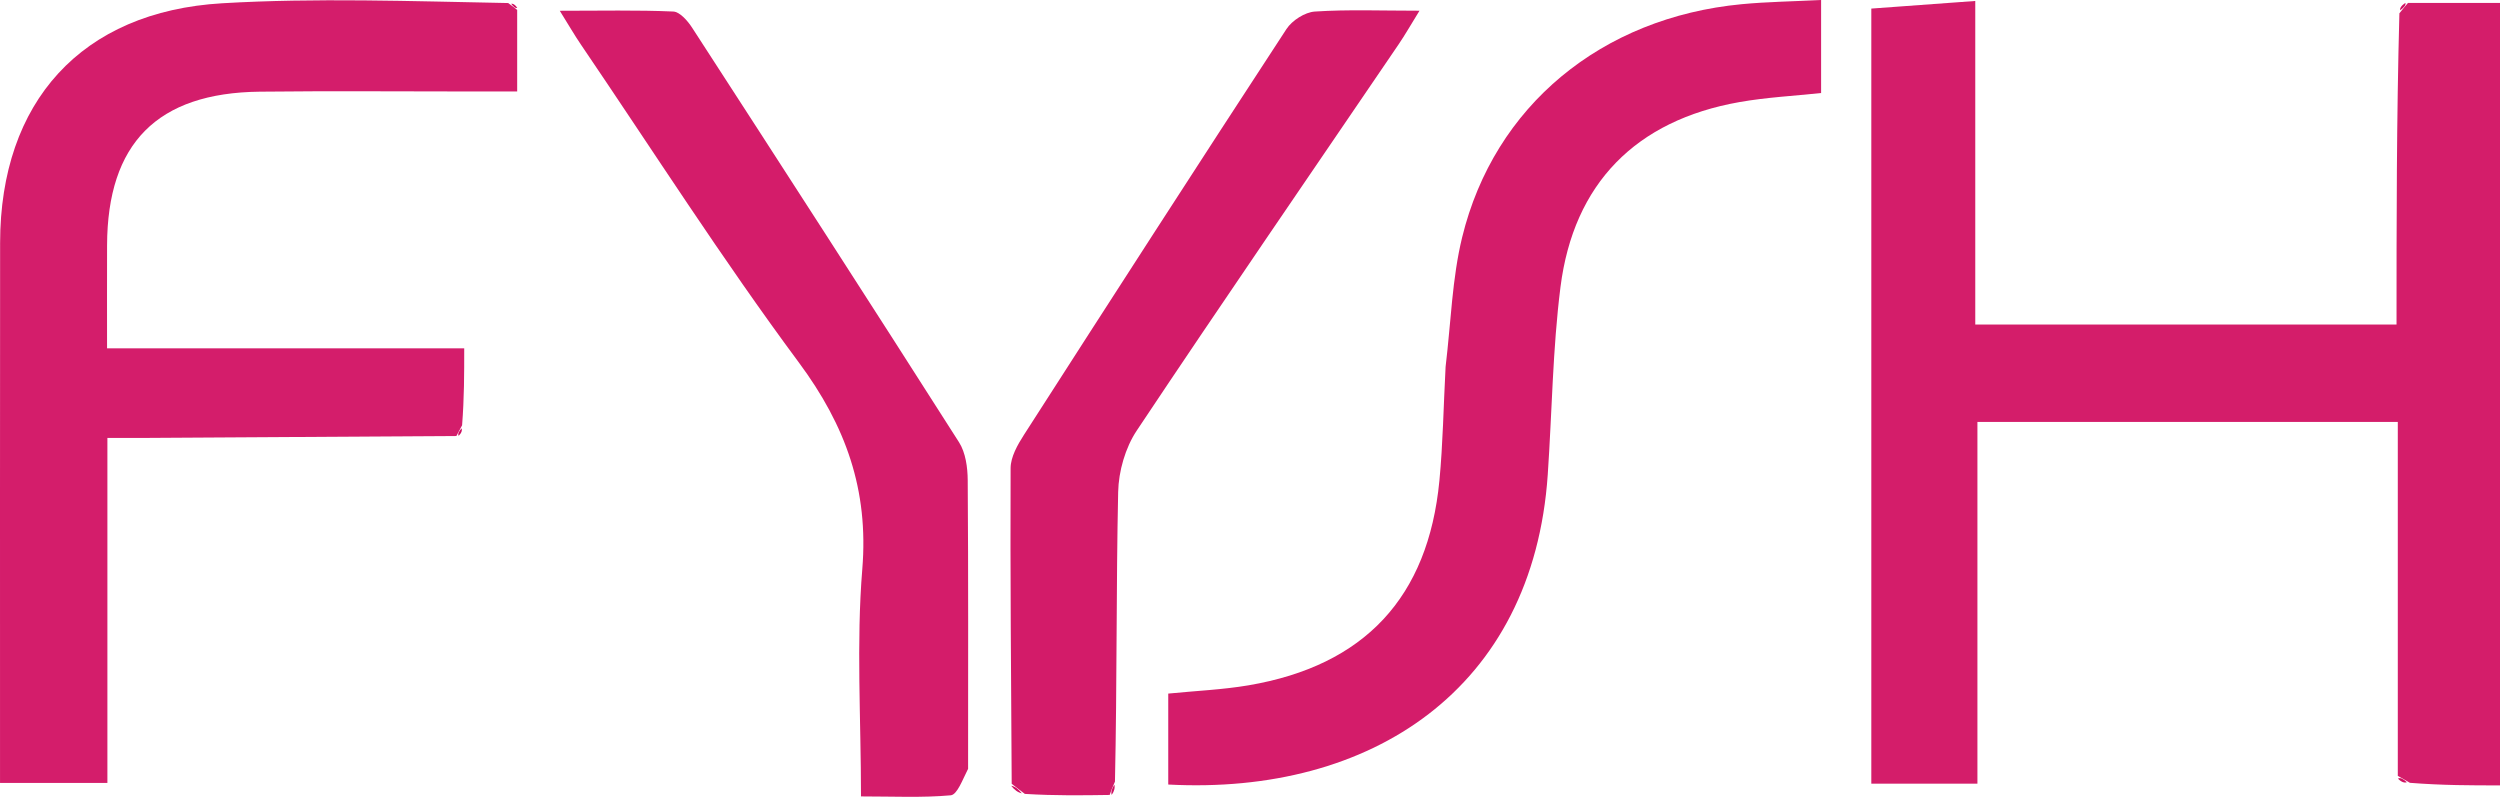
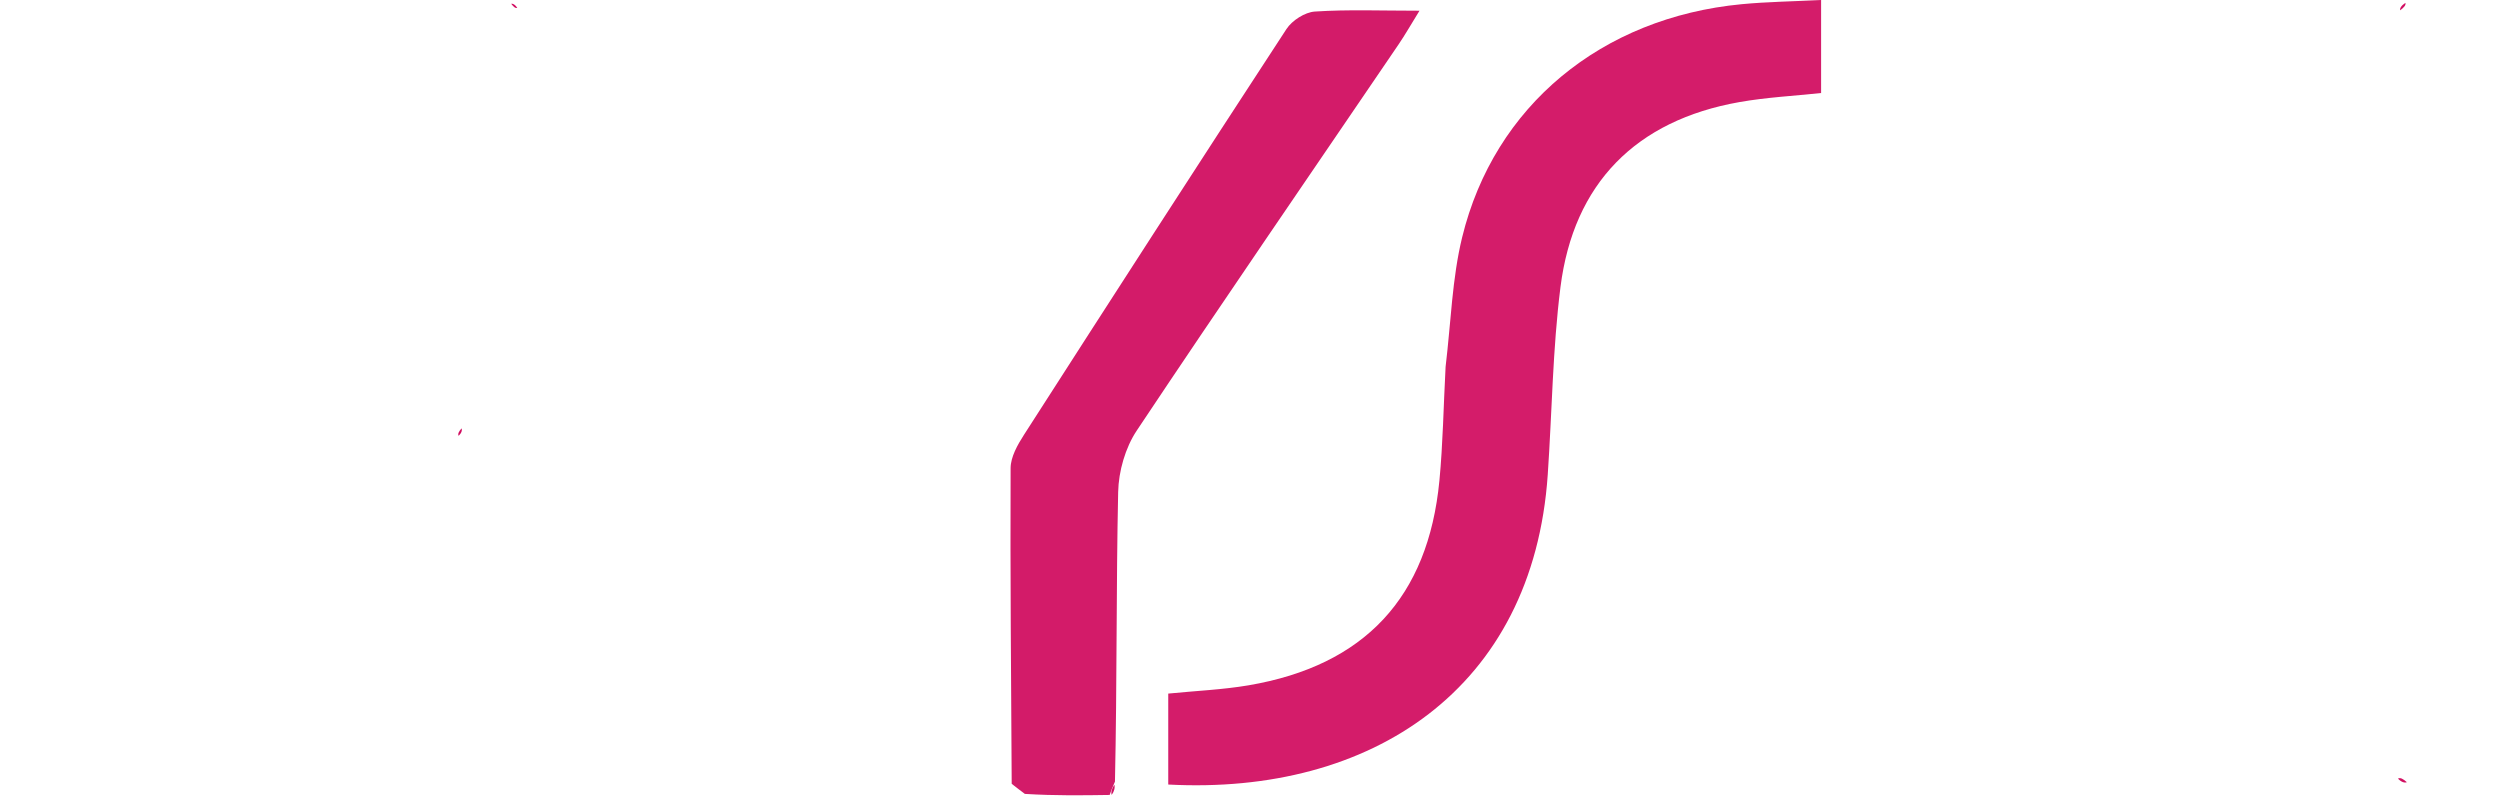
<svg xmlns="http://www.w3.org/2000/svg" xmlns:ns1="http://sodipodi.sourceforge.net/DTD/sodipodi-0.dtd" xmlns:ns2="http://www.inkscape.org/namespaces/inkscape" version="1.1" id="Layer_1" x="0px" y="0px" width="371.638" viewBox="0 0 371.638 118.452" enable-background="new 0 0 462 159" xml:space="preserve" ns1:docname="fysh.svg" height="118.452" ns2:version="1.3.2 (091e20e, 2023-11-25, custom)">
  <defs id="defs12" />
  <ns1:namedview id="namedview12" pagecolor="#ffffff" bordercolor="#000000" borderopacity="0.25" ns2:showpageshadow="2" ns2:pageopacity="0.0" ns2:pagecheckerboard="0" ns2:deskcolor="#d1d1d1" ns2:zoom="2.7705628" ns2:cx="189.85313" ns2:cy="57.208594" ns2:window-width="1920" ns2:window-height="1849" ns2:window-x="-8" ns2:window-y="-8" ns2:window-maximized="1" ns2:current-layer="Layer_1" />
-   <path fill="#d41d6a" opacity="1" stroke="none" d="m 356.445,115.341 c 0,-17.454 0,-34.907 0,-52.614 -21.023,0 -41.437,0 -62.491,0 0,17.798 0,35.652 0,53.771 -5.563,0 -10.491,0 -15.774,0 0,-38.526 0,-77.064 0,-115.222 5.036,-0.369 10.045,-0.736 15.454,-1.132 0,16.153 0,31.917 0,48.096 20.907,0 41.44,0 62.623,0 0,-15.173 0,-30.428 0.425,-46.261 0.71,-0.901 0.996,-1.224 1.282,-1.547 4.461,0 8.922,0 13.674,0 0,38.617 0,77.13 0,116.321 -4.262,0 -8.511,0 -13.392,-0.382 -1.022,-0.598 -1.411,-0.814 -1.8,-1.03 z" id="path2" />
-   <path fill="#d41d6b" opacity="1" stroke="none" d="m 76.881,1.483 c 0,3.806 0,7.612 0,12.117 -2.13,0 -4.222,-2.29e-4 -6.314,3.8e-5 -10.652,0.001 -21.305,-0.095 -31.955,0.028 -15.249,0.176 -22.645,7.689 -22.695,22.835 -0.016,4.964 -0.003,9.928 -0.003,15.319 17.814,0 35.229,0 53.095,0 0,3.891 0,7.356 -0.316,11.439 -0.493,0.943 -0.67,1.267 -0.848,1.592 -15.31,0.095 -30.62,0.192 -45.929,0.285 -1.809,0.011 -3.617,0.002 -5.951,0.002 0,17.252 0,34.138 0,51.284 -5.445,0 -10.368,0 -15.962,0 0,-1.634 -1.18e-4,-3.233 1.9e-5,-4.832 0.002,-25.15 -0.014,-50.299 0.012,-75.449 C 0.037,15.159 12.082,1.716 33.033,0.485 46.976,-0.334 60.999,0.179 75.542,0.453 c 0.817,0.582 1.078,0.805 1.338,1.029 z" id="path3" />
  <path fill="#d41c6a" opacity="1" stroke="none" d="m 214.897,54.516 c 0.805,-6.745 0.973,-13.152 2.459,-19.238 4.776,-19.567 20.747,-32.674 41.56,-34.655 C 262.704,0.263 266.521,0.213 270.717,0 c 0,4.73 0,9.117 0,13.828 -3.997,0.43 -8.125,0.637 -12.163,1.352 -15.342,2.716 -24.634,12.06 -26.584,27.518 -1.163,9.221 -1.253,18.575 -1.889,27.865 -2.179,31.853 -26.221,47.664 -56.415,46.063 0,-2.176 0,-4.426 0,-6.676 0,-2.152 0,-4.304 0,-6.844 4.143,-0.413 8.081,-0.575 11.935,-1.23 17.249,-2.935 26.709,-13.065 28.375,-30.427 0.524,-5.46 0.603,-10.963 0.92,-16.932 z" id="path4" />
  <path fill="#d31b69" opacity="1" stroke="none" d="m 164.958,118.173 c -4.038,0.061 -8.075,0.123 -12.607,-0.155 -0.982,-0.727 -1.469,-1.114 -1.957,-1.502 -0.084,-15.641 -0.231,-31.283 -0.162,-46.923 0.007,-1.664 1.036,-3.474 1.99,-4.959 12.939,-20.15 25.916,-40.275 39.019,-60.319 0.836,-1.278 2.738,-2.5 4.22,-2.598 4.929,-0.324 9.893,-0.123 15.555,-0.123 -1.261,2.039 -2.127,3.564 -3.11,5.01 -13,19.119 -26.105,38.167 -38.923,57.407 -1.7,2.552 -2.696,6.046 -2.762,9.131 -0.302,14.145 -0.158,28.299 -0.476,43.046 -0.464,1.059 -0.626,1.522 -0.788,1.985 z" id="path5" />
-   <path fill="#d41c6a" opacity="1" stroke="none" d="m 143.913,114.288 c -0.857,1.685 -1.628,3.852 -2.585,3.938 -4.249,0.381 -8.552,0.165 -13.336,0.165 0,-11.599 -0.709,-22.757 0.193,-33.783 0.965,-11.797 -2.461,-21.326 -9.445,-30.74 C 107.358,38.526 97.059,22.381 86.316,6.566 c -0.909,-1.338 -1.719,-2.743 -3.103,-4.964 6.121,0 11.502,-0.123 16.867,0.112 0.98,0.043 2.147,1.386 2.805,2.402 13.288,20.504 26.55,41.024 39.68,61.63 0.981,1.539 1.277,3.739 1.291,5.635 0.104,14.143 0.057,28.287 0.057,42.906 z" id="path6" />
-   <path fill="#d11062" opacity="1" stroke="none" d="m 150.323,116.807 c 0.559,0.096 1.047,0.483 1.571,1.124 -0.523,-0.109 -1.083,-0.471 -1.571,-1.124 z" id="path7" />
-   <path fill="#d11062" opacity="1" stroke="none" d="m 165.255,118.169 c -0.135,-0.46 0.027,-0.924 0.403,-1.52 0.107,0.417 5.2e-4,0.967 -0.403,1.52 z" id="path8" />
+   <path fill="#d11062" opacity="1" stroke="none" d="m 165.255,118.169 c -0.135,-0.46 0.027,-0.924 0.403,-1.52 0.107,0.417 5.2e-4,0.967 -0.403,1.52 " id="path8" />
  <path fill="#d00b5f" opacity="1" stroke="none" d="m 76.894,1.166 c -0.274,0.092 -0.534,-0.132 -0.898,-0.597 0.235,-0.067 0.573,0.107 0.898,0.597 z" id="path9" />
  <path fill="#d10e61" opacity="1" stroke="none" d="m 357.57,0.428 c 0.108,0.327 -0.177,0.65 -0.77,1.105 -0.079,-0.282 0.148,-0.695 0.77,-1.105 z" id="path10" />
  <path fill="#d00c5f" opacity="1" stroke="none" d="m 68.181,64.789 c -0.158,-0.302 0.019,-0.627 0.427,-1.108 0.123,0.258 0.016,0.672 -0.427,1.108 z" id="path11" />
  <path fill="#d10f61" opacity="1" stroke="none" d="m 356.468,115.742 c 0.367,-0.185 0.756,0.031 1.321,0.532 -0.316,0.146 -0.807,0.008 -1.321,-0.532 z" id="path12" />
</svg>